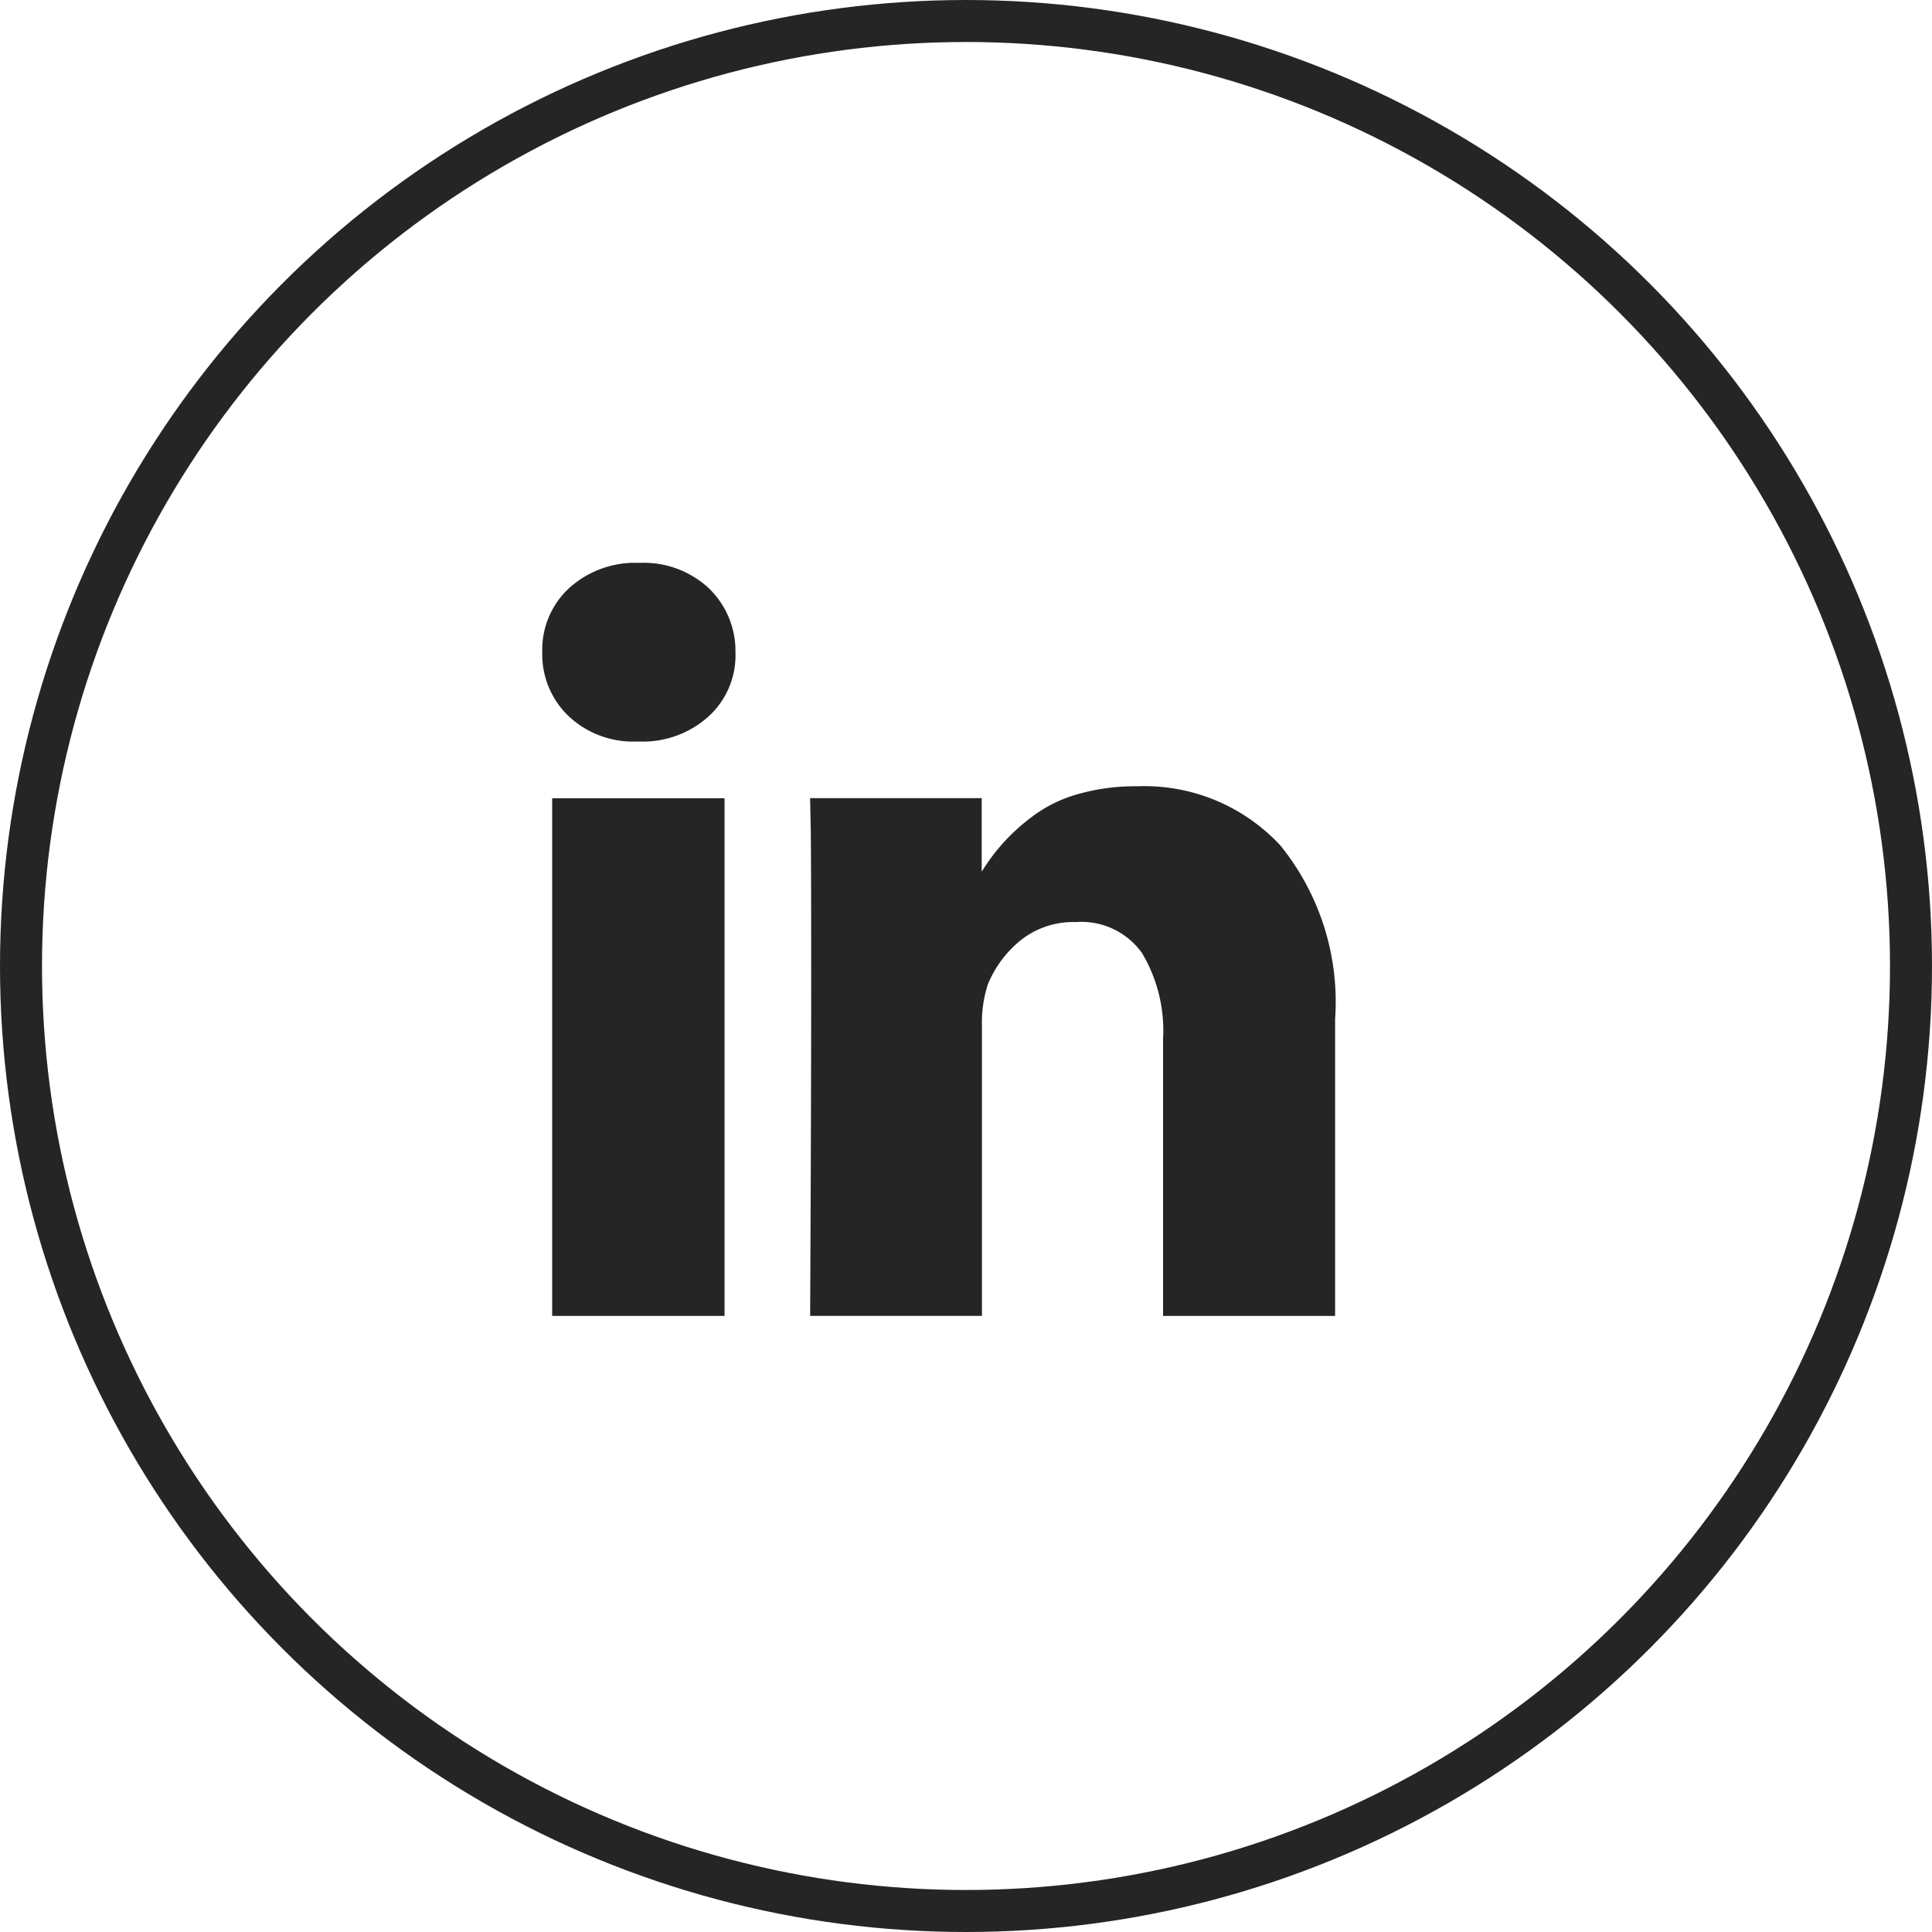
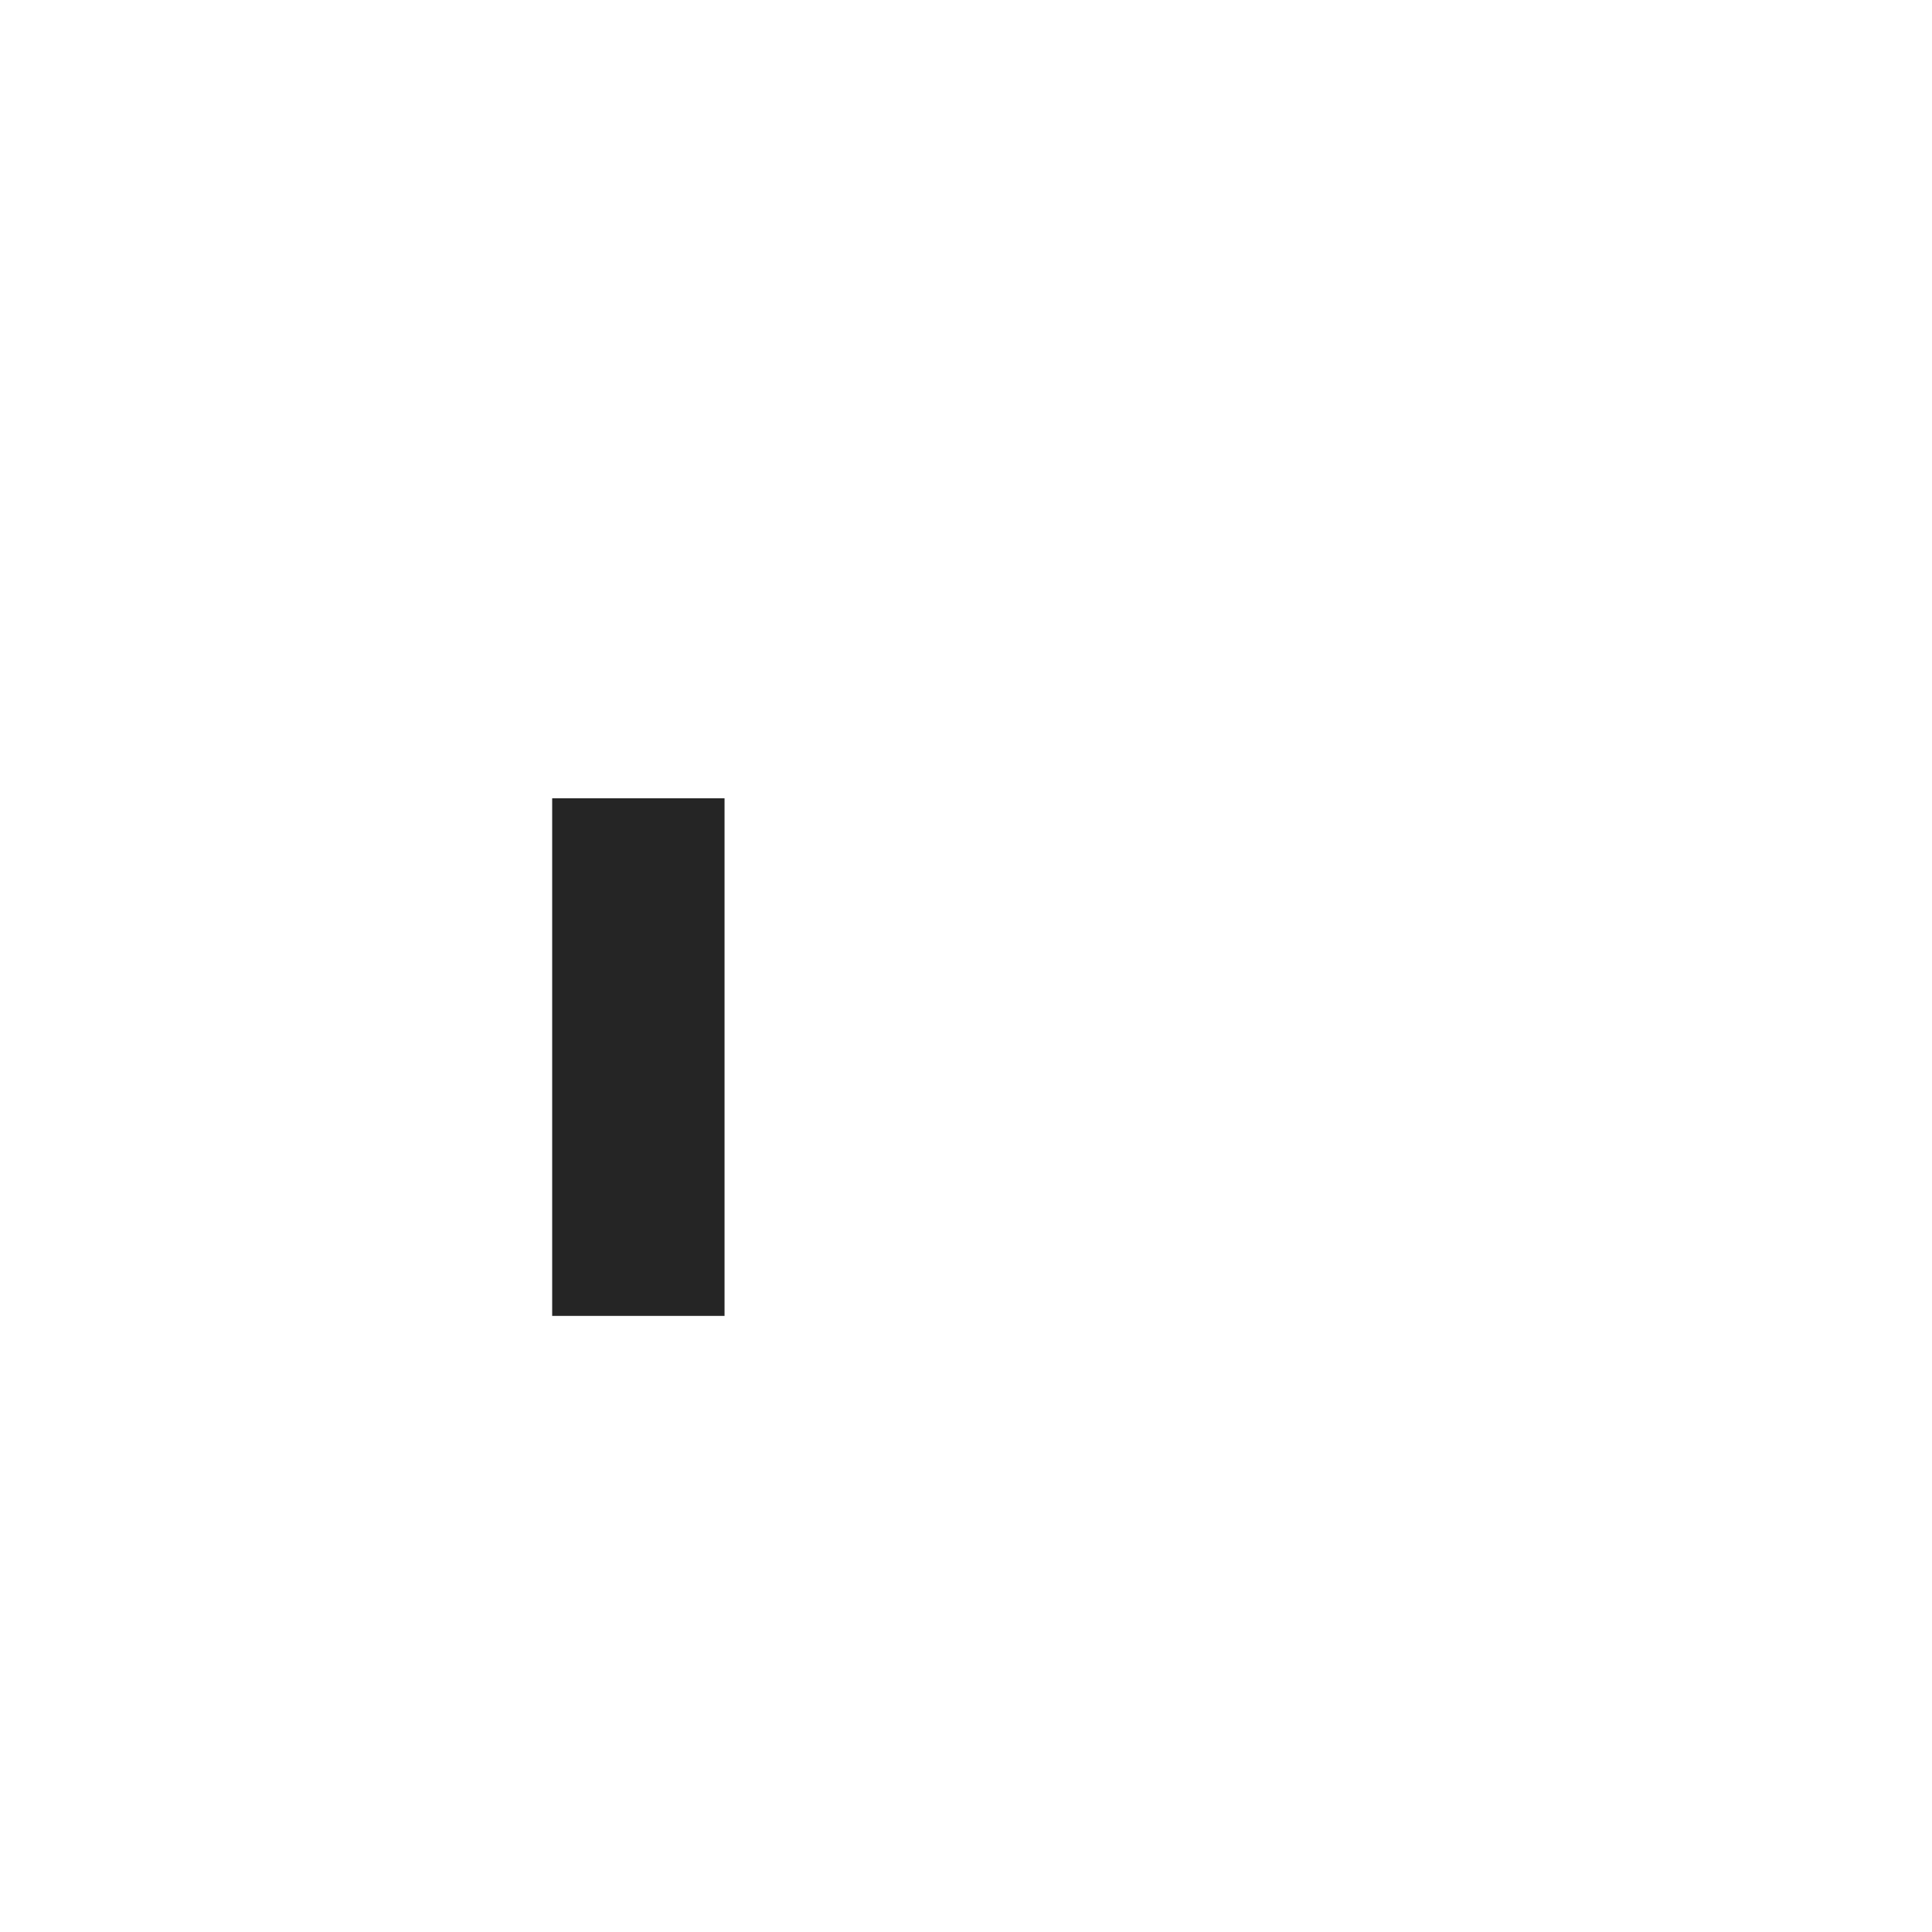
<svg xmlns="http://www.w3.org/2000/svg" width="46" height="46" viewBox="0 0 46 46">
  <defs>
    <style>.a{fill:#252525;}.b,.d{fill:none;}.b{stroke:#252525;}.c{stroke:none;}</style>
  </defs>
  <g transform="translate(-0.472 -0.092)">
    <g transform="translate(13.383 13.494)">
      <rect class="a" width="4.104" height="12.324" transform="translate(0.236 5.605)" />
-       <path class="a" d="M162.8,140.743a4.417,4.417,0,0,0-3.42-1.412,4.929,4.929,0,0,0-1.424.193,3.232,3.232,0,0,0-1.082.541,4.632,4.632,0,0,0-1.188,1.3v-1.752H151.6l.013.6q.013.6.013,3.681t-.025,8.046h4.091v-6.877a3,3,0,0,1,.137-1.007,2.642,2.642,0,0,1,.79-1.063,2.013,2.013,0,0,1,1.312-.429,1.769,1.769,0,0,1,1.573.74,3.6,3.6,0,0,1,.5,2.046v6.591H164.1v-7.063A5.921,5.921,0,0,0,162.8,140.743Z" transform="translate(-145.223 -134.012)" />
-       <path class="a" d="M2.313,9.708a2.341,2.341,0,0,0-1.673.6A2,2,0,0,0,0,11.835a2.038,2.038,0,0,0,.622,1.517,2.244,2.244,0,0,0,1.641.609h.025a2.343,2.343,0,0,0,1.685-.609A1.969,1.969,0,0,0,4.6,11.835a2.074,2.074,0,0,0-.634-1.523A2.274,2.274,0,0,0,2.313,9.708Z" transform="translate(0 -9.708)" />
    </g>
    <g class="b" transform="translate(0.472 0.092)">
-       <circle class="c" cx="23" cy="23" r="23" />
-       <circle class="d" cx="23" cy="23" r="22.5" />
-     </g>
+       </g>
  </g>
</svg>